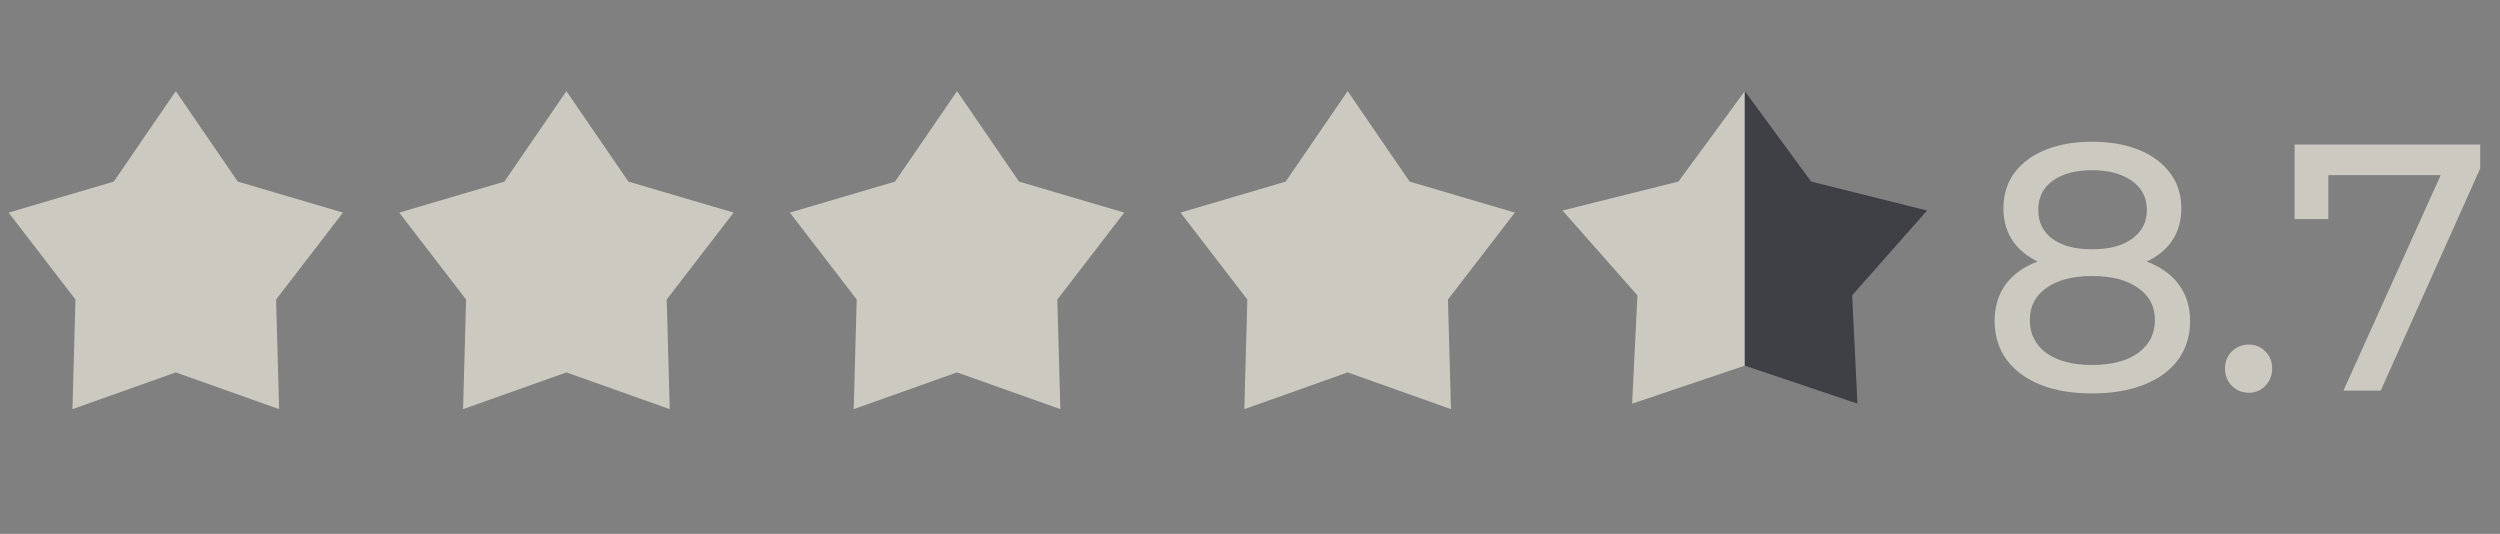
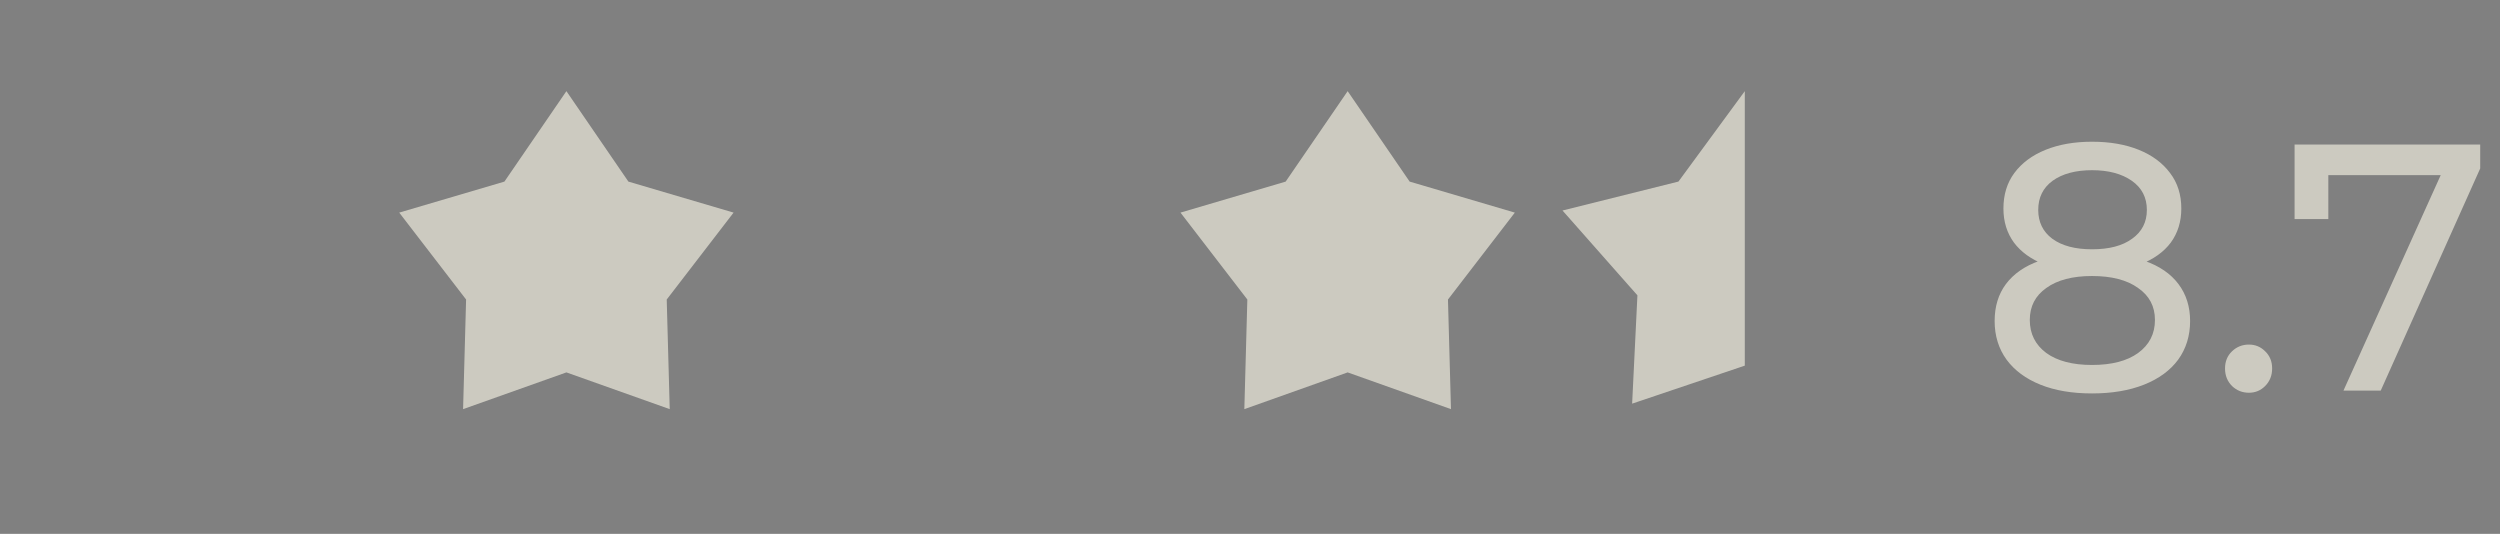
<svg xmlns="http://www.w3.org/2000/svg" width="192" height="41" viewBox="0 0 192 41" fill="none">
  <rect x="0" y="0" width="192" height="41" fill="#808080" stroke="none" />
-   <path opacity="0.6" d="M13.5 7L18.261 13.947L26.339 16.328L21.204 23.003L21.435 31.422L13.5 28.6L5.565 31.422L5.796 23.003L0.661 16.328L8.739 13.947L13.5 7Z" fill="#FFFBEB" />
  <path opacity="0.6" d="M43.5 7L48.261 13.947L56.339 16.328L51.204 23.003L51.435 31.422L43.5 28.6L35.565 31.422L35.796 23.003L30.661 16.328L38.739 13.947L43.5 7Z" fill="#FFFBEB" />
-   <path opacity="0.6" d="M73.5 7L78.261 13.947L86.339 16.328L81.204 23.003L81.435 31.422L73.5 28.6L65.565 31.422L65.796 23.003L60.661 16.328L68.739 13.947L73.5 7Z" fill="#FFFBEB" />
  <path opacity="0.6" d="M103.5 7L108.261 13.947L116.339 16.328L111.204 23.003L111.435 31.422L103.5 28.6L95.565 31.422L95.796 23.003L90.661 16.328L98.739 13.947L103.5 7Z" fill="#FFFBEB" />
  <path opacity="0.6" d="M125.348 31L134 28.081V7L128.904 13.945L120 16.167L125.754 22.682L125.348 31Z" fill="#FFFBEB" />
-   <path d="M139.096 13.945L134 7V28.081L142.652 31L142.246 22.682L148 16.167L139.096 13.945Z" fill="#3F3F46" />
  <path opacity="0.6" d="M160.667 30.216C159.137 30.216 157.814 29.991 156.698 29.541C155.582 29.091 154.718 28.452 154.106 27.624C153.494 26.778 153.188 25.788 153.188 24.654C153.188 23.538 153.476 22.593 154.052 21.819C154.646 21.027 155.501 20.433 156.617 20.037C157.733 19.623 159.083 19.416 160.667 19.416C162.251 19.416 163.601 19.623 164.717 20.037C165.851 20.433 166.715 21.027 167.309 21.819C167.903 22.611 168.2 23.556 168.2 24.654C168.2 25.788 167.894 26.778 167.282 27.624C166.67 28.452 165.797 29.091 164.663 29.541C163.529 29.991 162.197 30.216 160.667 30.216ZM160.667 28.029C162.179 28.029 163.358 27.723 164.204 27.111C165.068 26.481 165.5 25.635 165.5 24.573C165.5 23.529 165.068 22.71 164.204 22.116C163.358 21.504 162.179 21.198 160.667 21.198C159.173 21.198 158.003 21.504 157.157 22.116C156.311 22.71 155.888 23.529 155.888 24.573C155.888 25.635 156.311 26.481 157.157 27.111C158.003 27.723 159.173 28.029 160.667 28.029ZM160.667 20.874C159.227 20.874 158.003 20.685 156.995 20.307C155.987 19.911 155.213 19.353 154.673 18.633C154.133 17.895 153.863 17.022 153.863 16.014C153.863 14.952 154.142 14.043 154.7 13.287C155.276 12.513 156.077 11.919 157.103 11.505C158.129 11.091 159.317 10.884 160.667 10.884C162.035 10.884 163.232 11.091 164.258 11.505C165.284 11.919 166.085 12.513 166.661 13.287C167.237 14.043 167.525 14.952 167.525 16.014C167.525 17.022 167.255 17.895 166.715 18.633C166.175 19.353 165.392 19.911 164.366 20.307C163.34 20.685 162.107 20.874 160.667 20.874ZM160.667 19.146C161.981 19.146 163.007 18.876 163.745 18.336C164.501 17.796 164.879 17.058 164.879 16.122C164.879 15.168 164.492 14.421 163.718 13.881C162.944 13.341 161.927 13.071 160.667 13.071C159.407 13.071 158.399 13.341 157.643 13.881C156.905 14.421 156.536 15.168 156.536 16.122C156.536 17.058 156.896 17.796 157.616 18.336C158.354 18.876 159.371 19.146 160.667 19.146ZM172.718 30.162C172.214 30.162 171.782 29.991 171.422 29.649C171.062 29.289 170.882 28.839 170.882 28.299C170.882 27.759 171.062 27.318 171.422 26.976C171.782 26.634 172.214 26.463 172.718 26.463C173.204 26.463 173.618 26.634 173.96 26.976C174.32 27.318 174.5 27.759 174.5 28.299C174.5 28.839 174.32 29.289 173.96 29.649C173.618 29.991 173.204 30.162 172.718 30.162ZM179.977 30L187.996 12.234L188.698 13.449H177.466L178.816 12.126V16.824H176.224V11.1H190.48V12.936L182.839 30H179.977Z" fill="#FFFBEB" />
</svg>